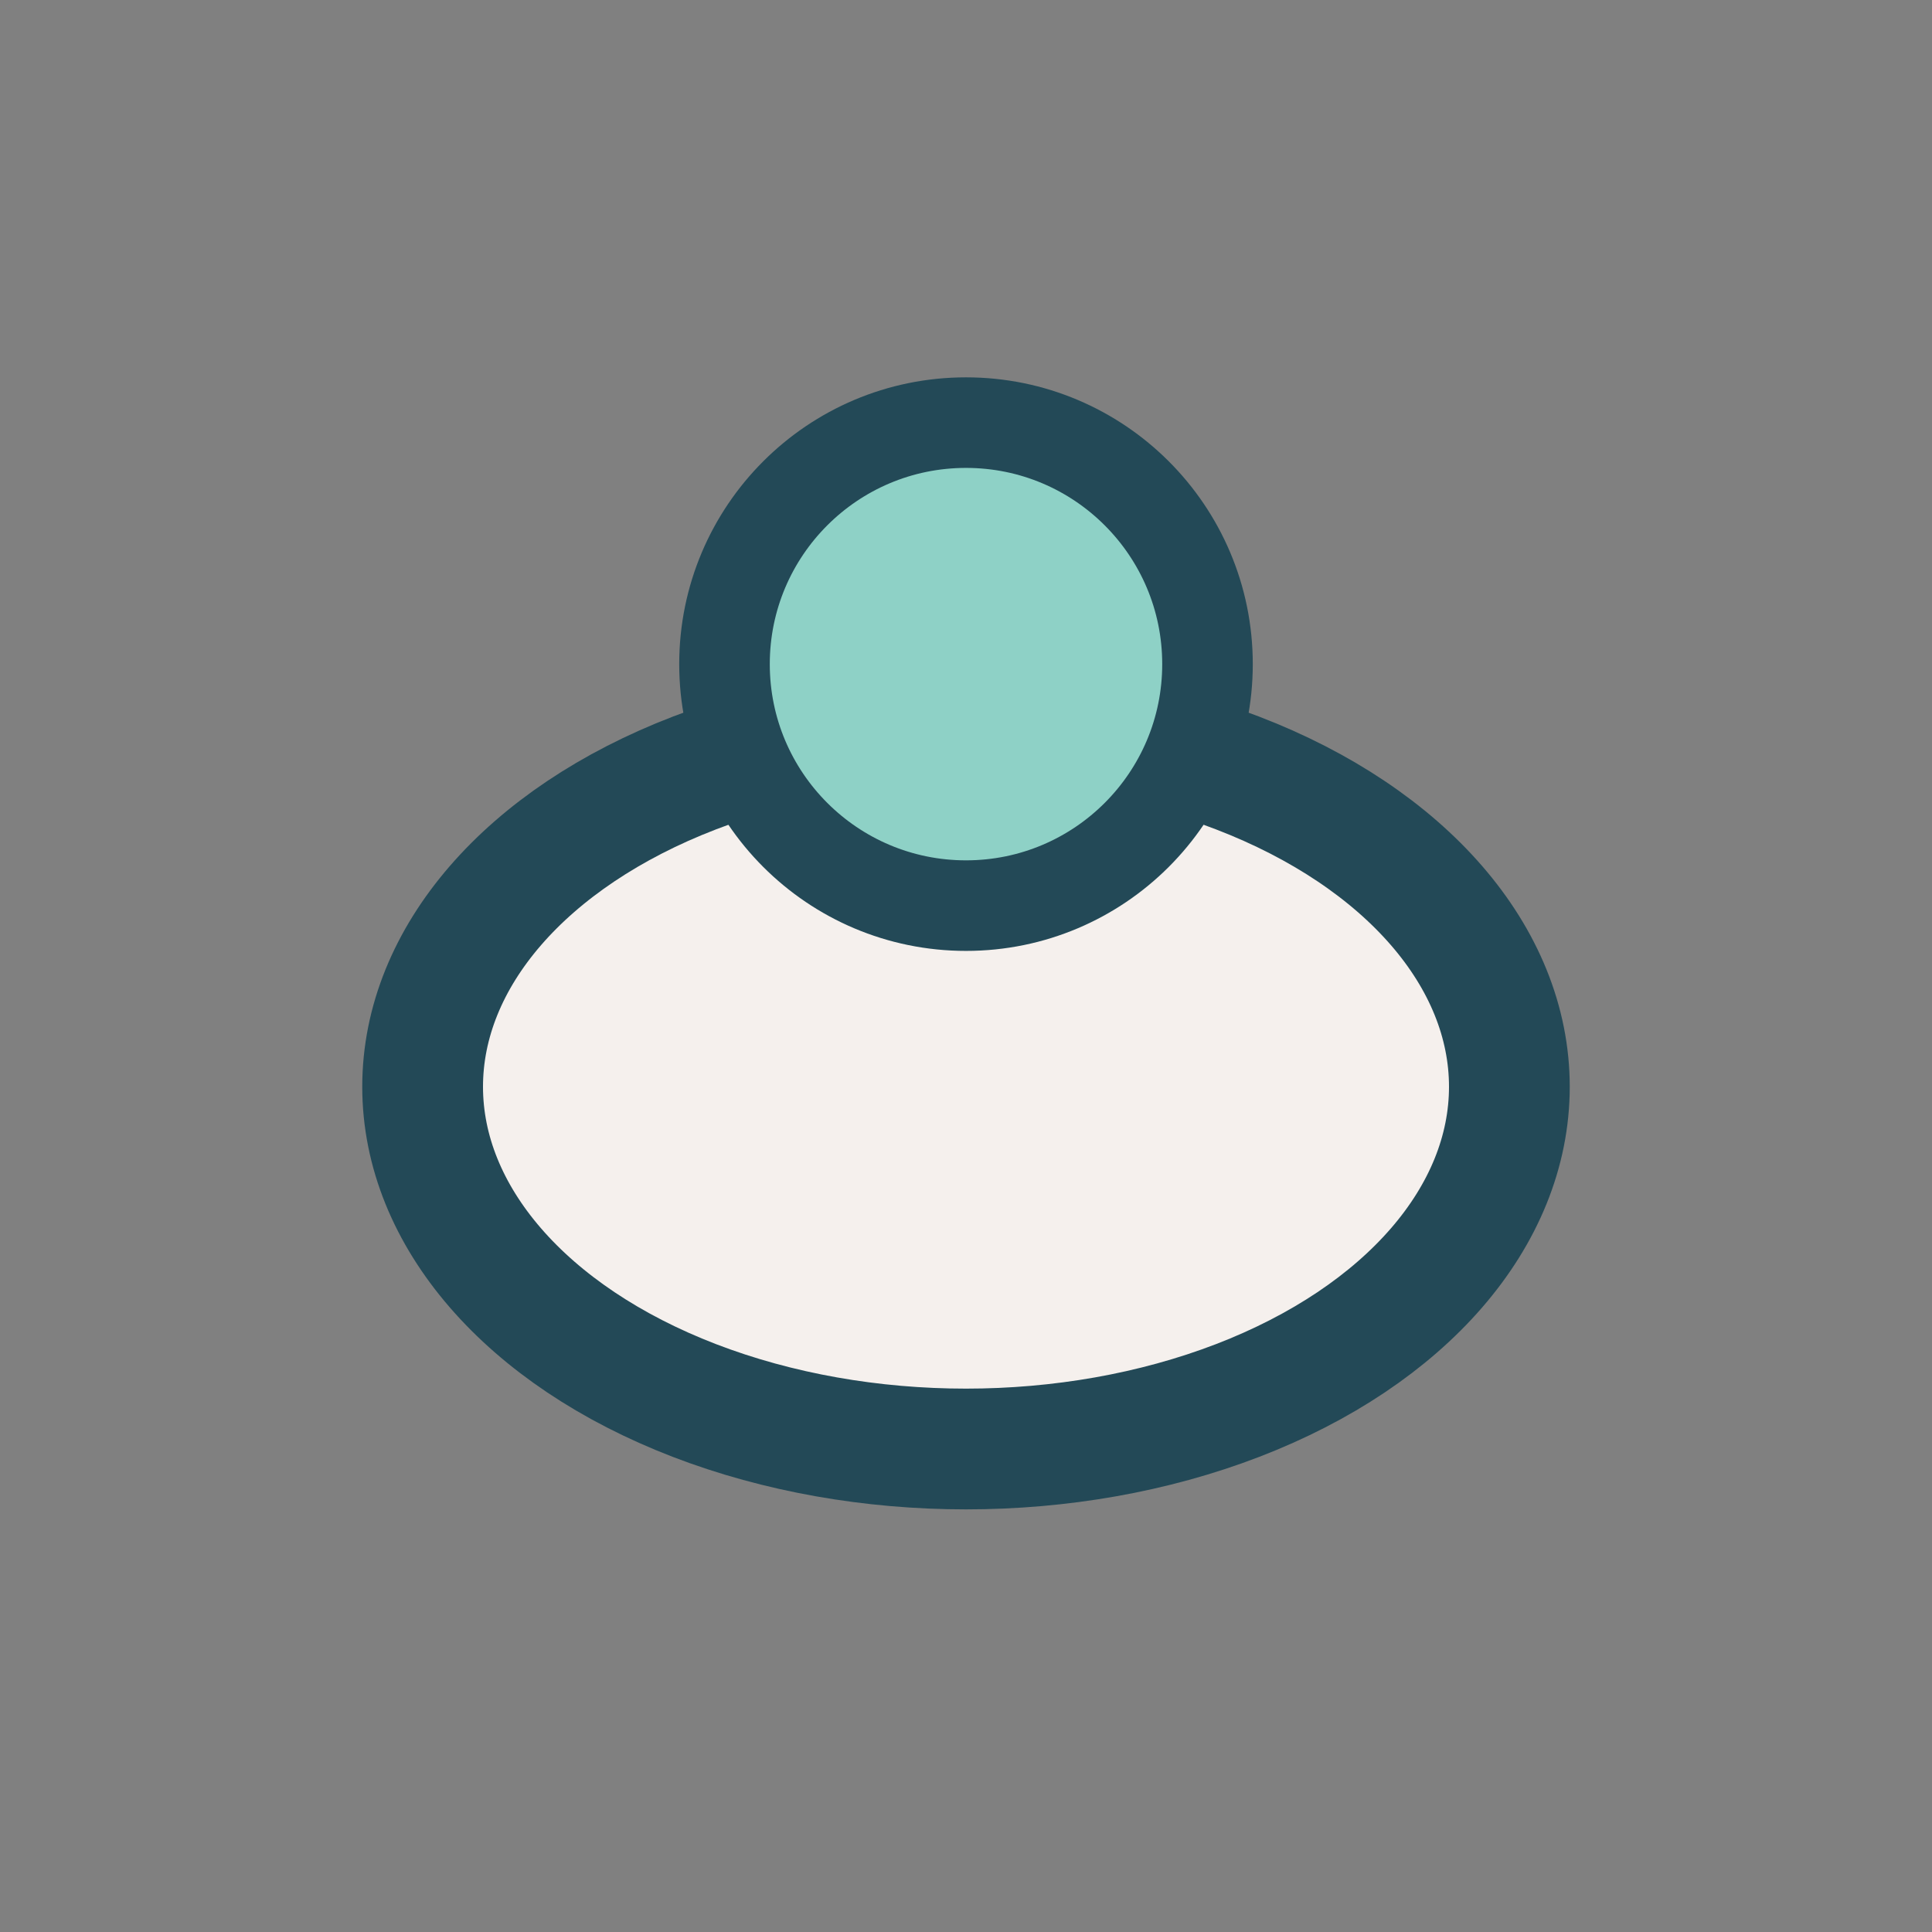
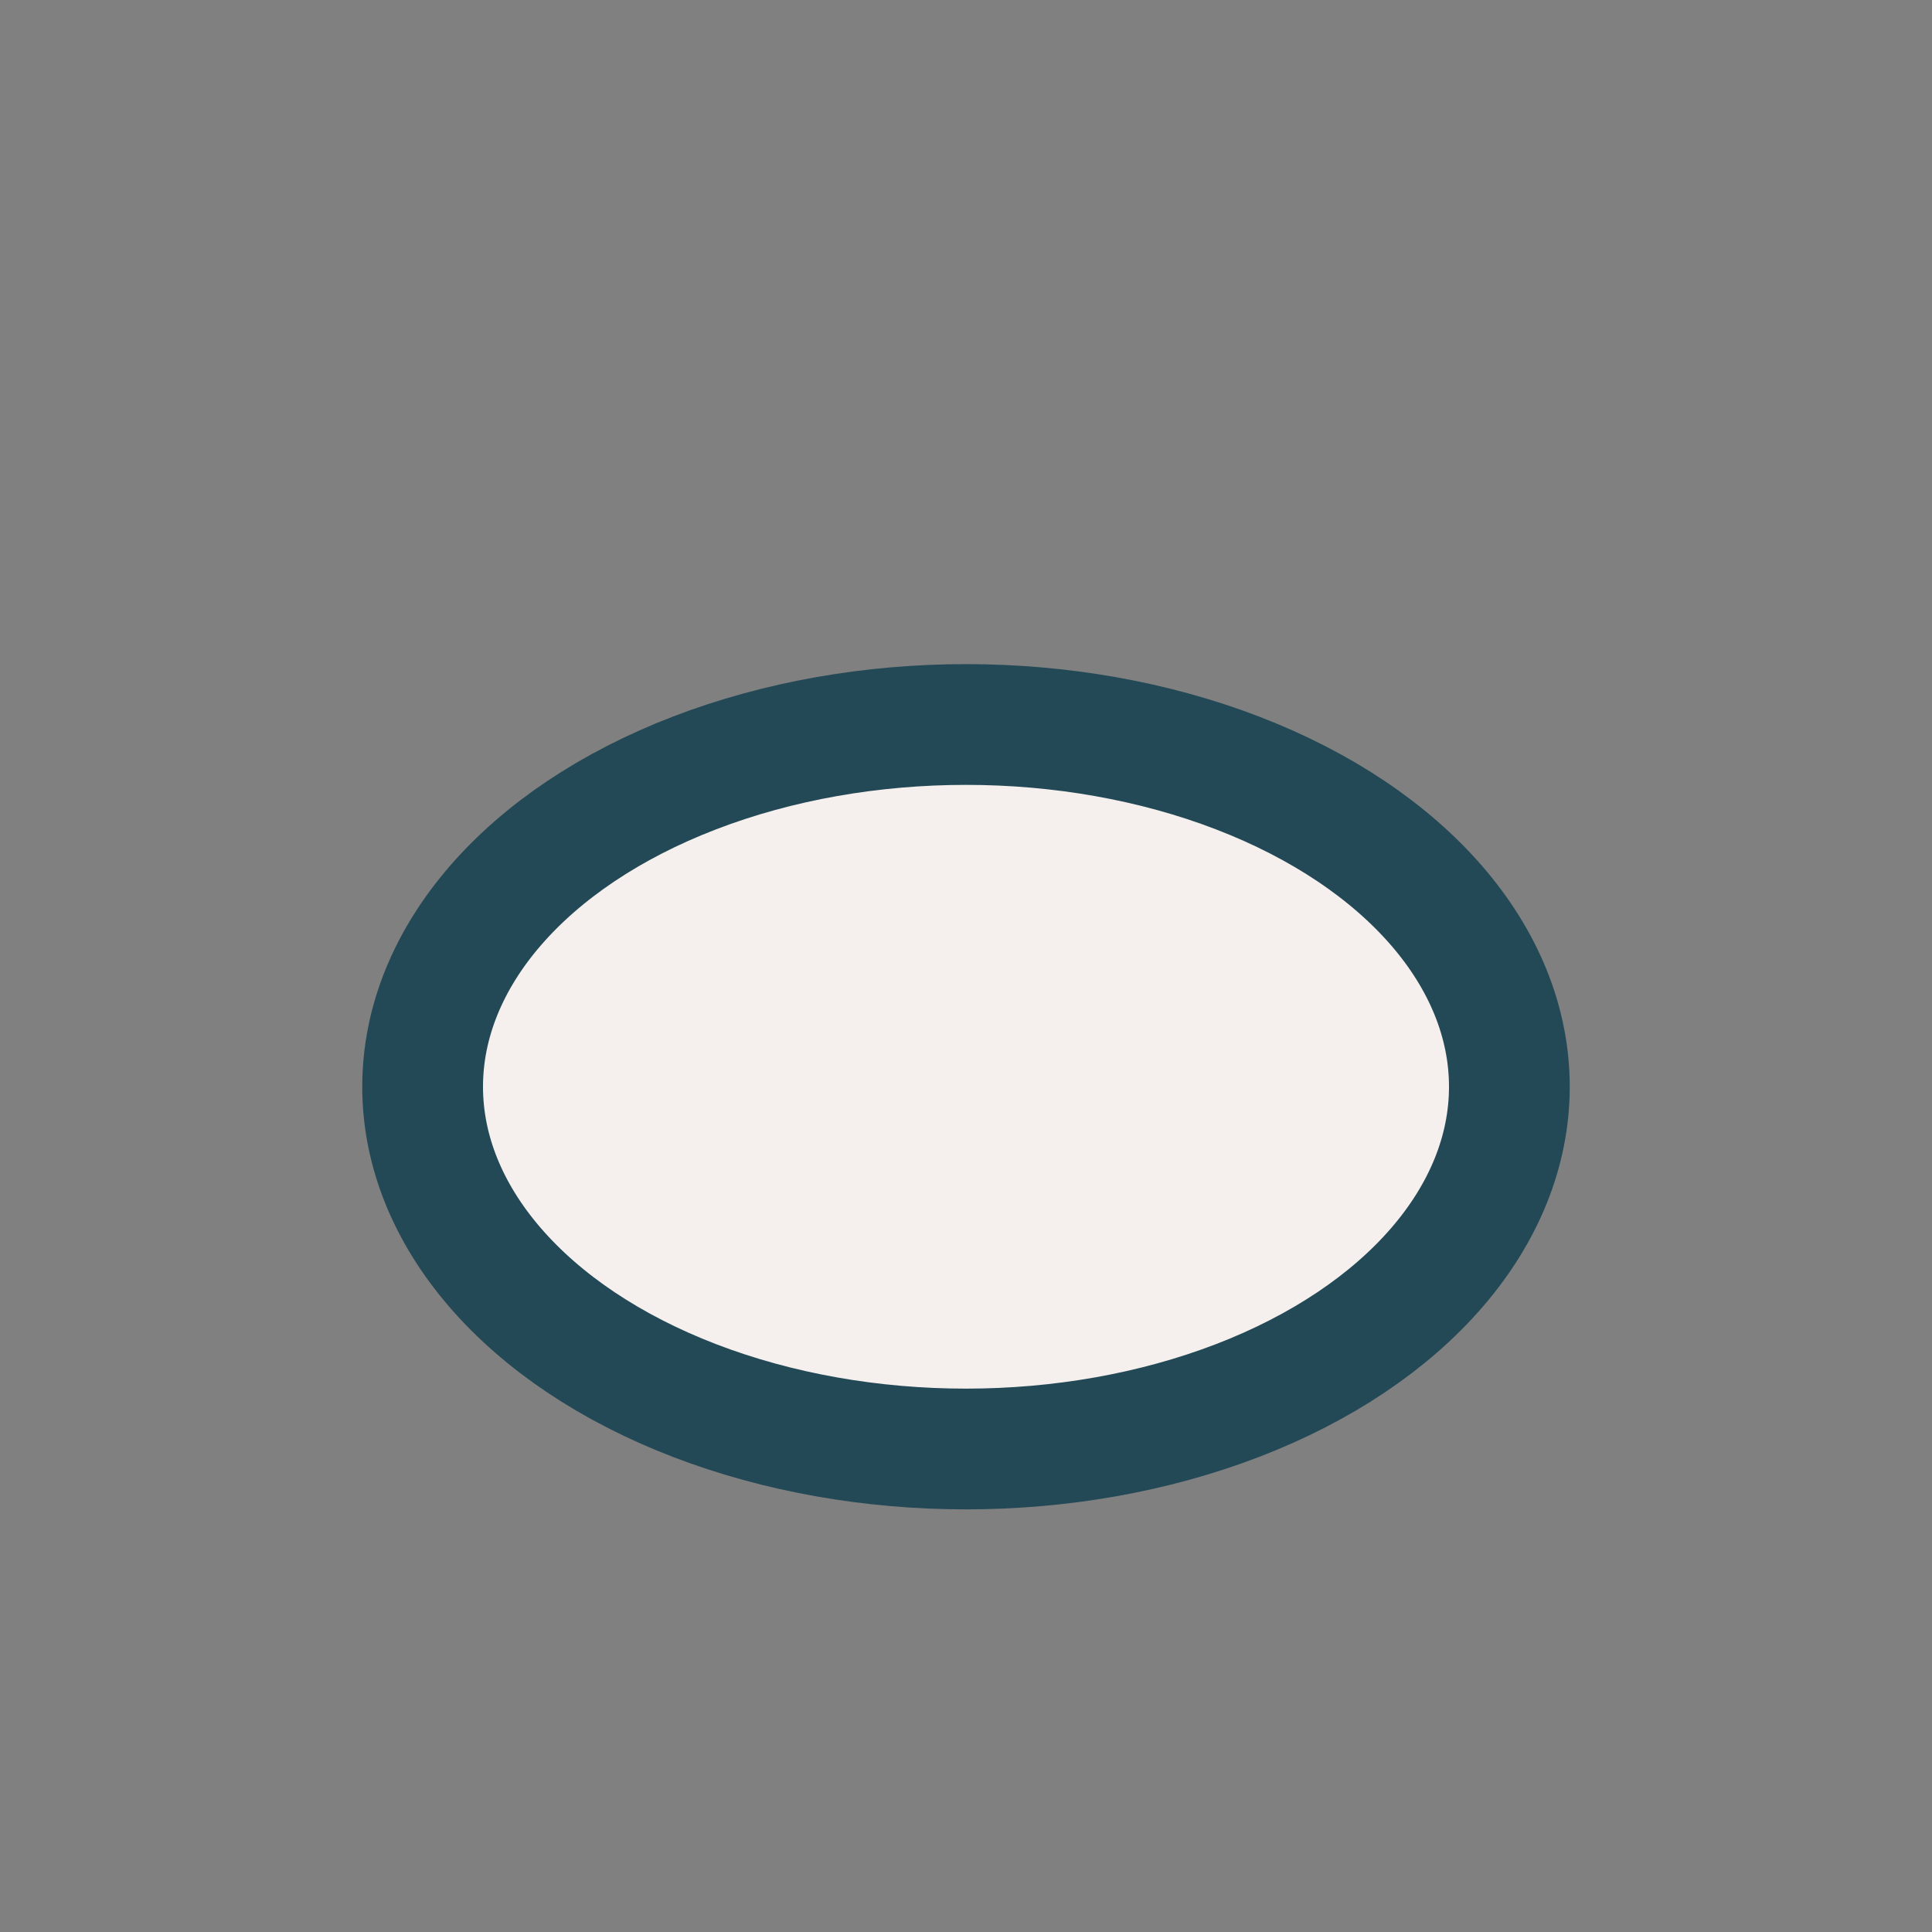
<svg xmlns="http://www.w3.org/2000/svg" width="32" height="32" viewBox="0 0 32 32">
  <rect x="0" y="0" width="32" height="32" fill="#808080" stroke="none" />
  <ellipse cx="16" cy="18" rx="9" ry="6" fill="#F5F0ED" stroke="#234957" stroke-width="2" />
-   <circle cx="16" cy="11" r="4" fill="#8ED1C6" stroke="#234957" stroke-width="1.5" />
</svg>